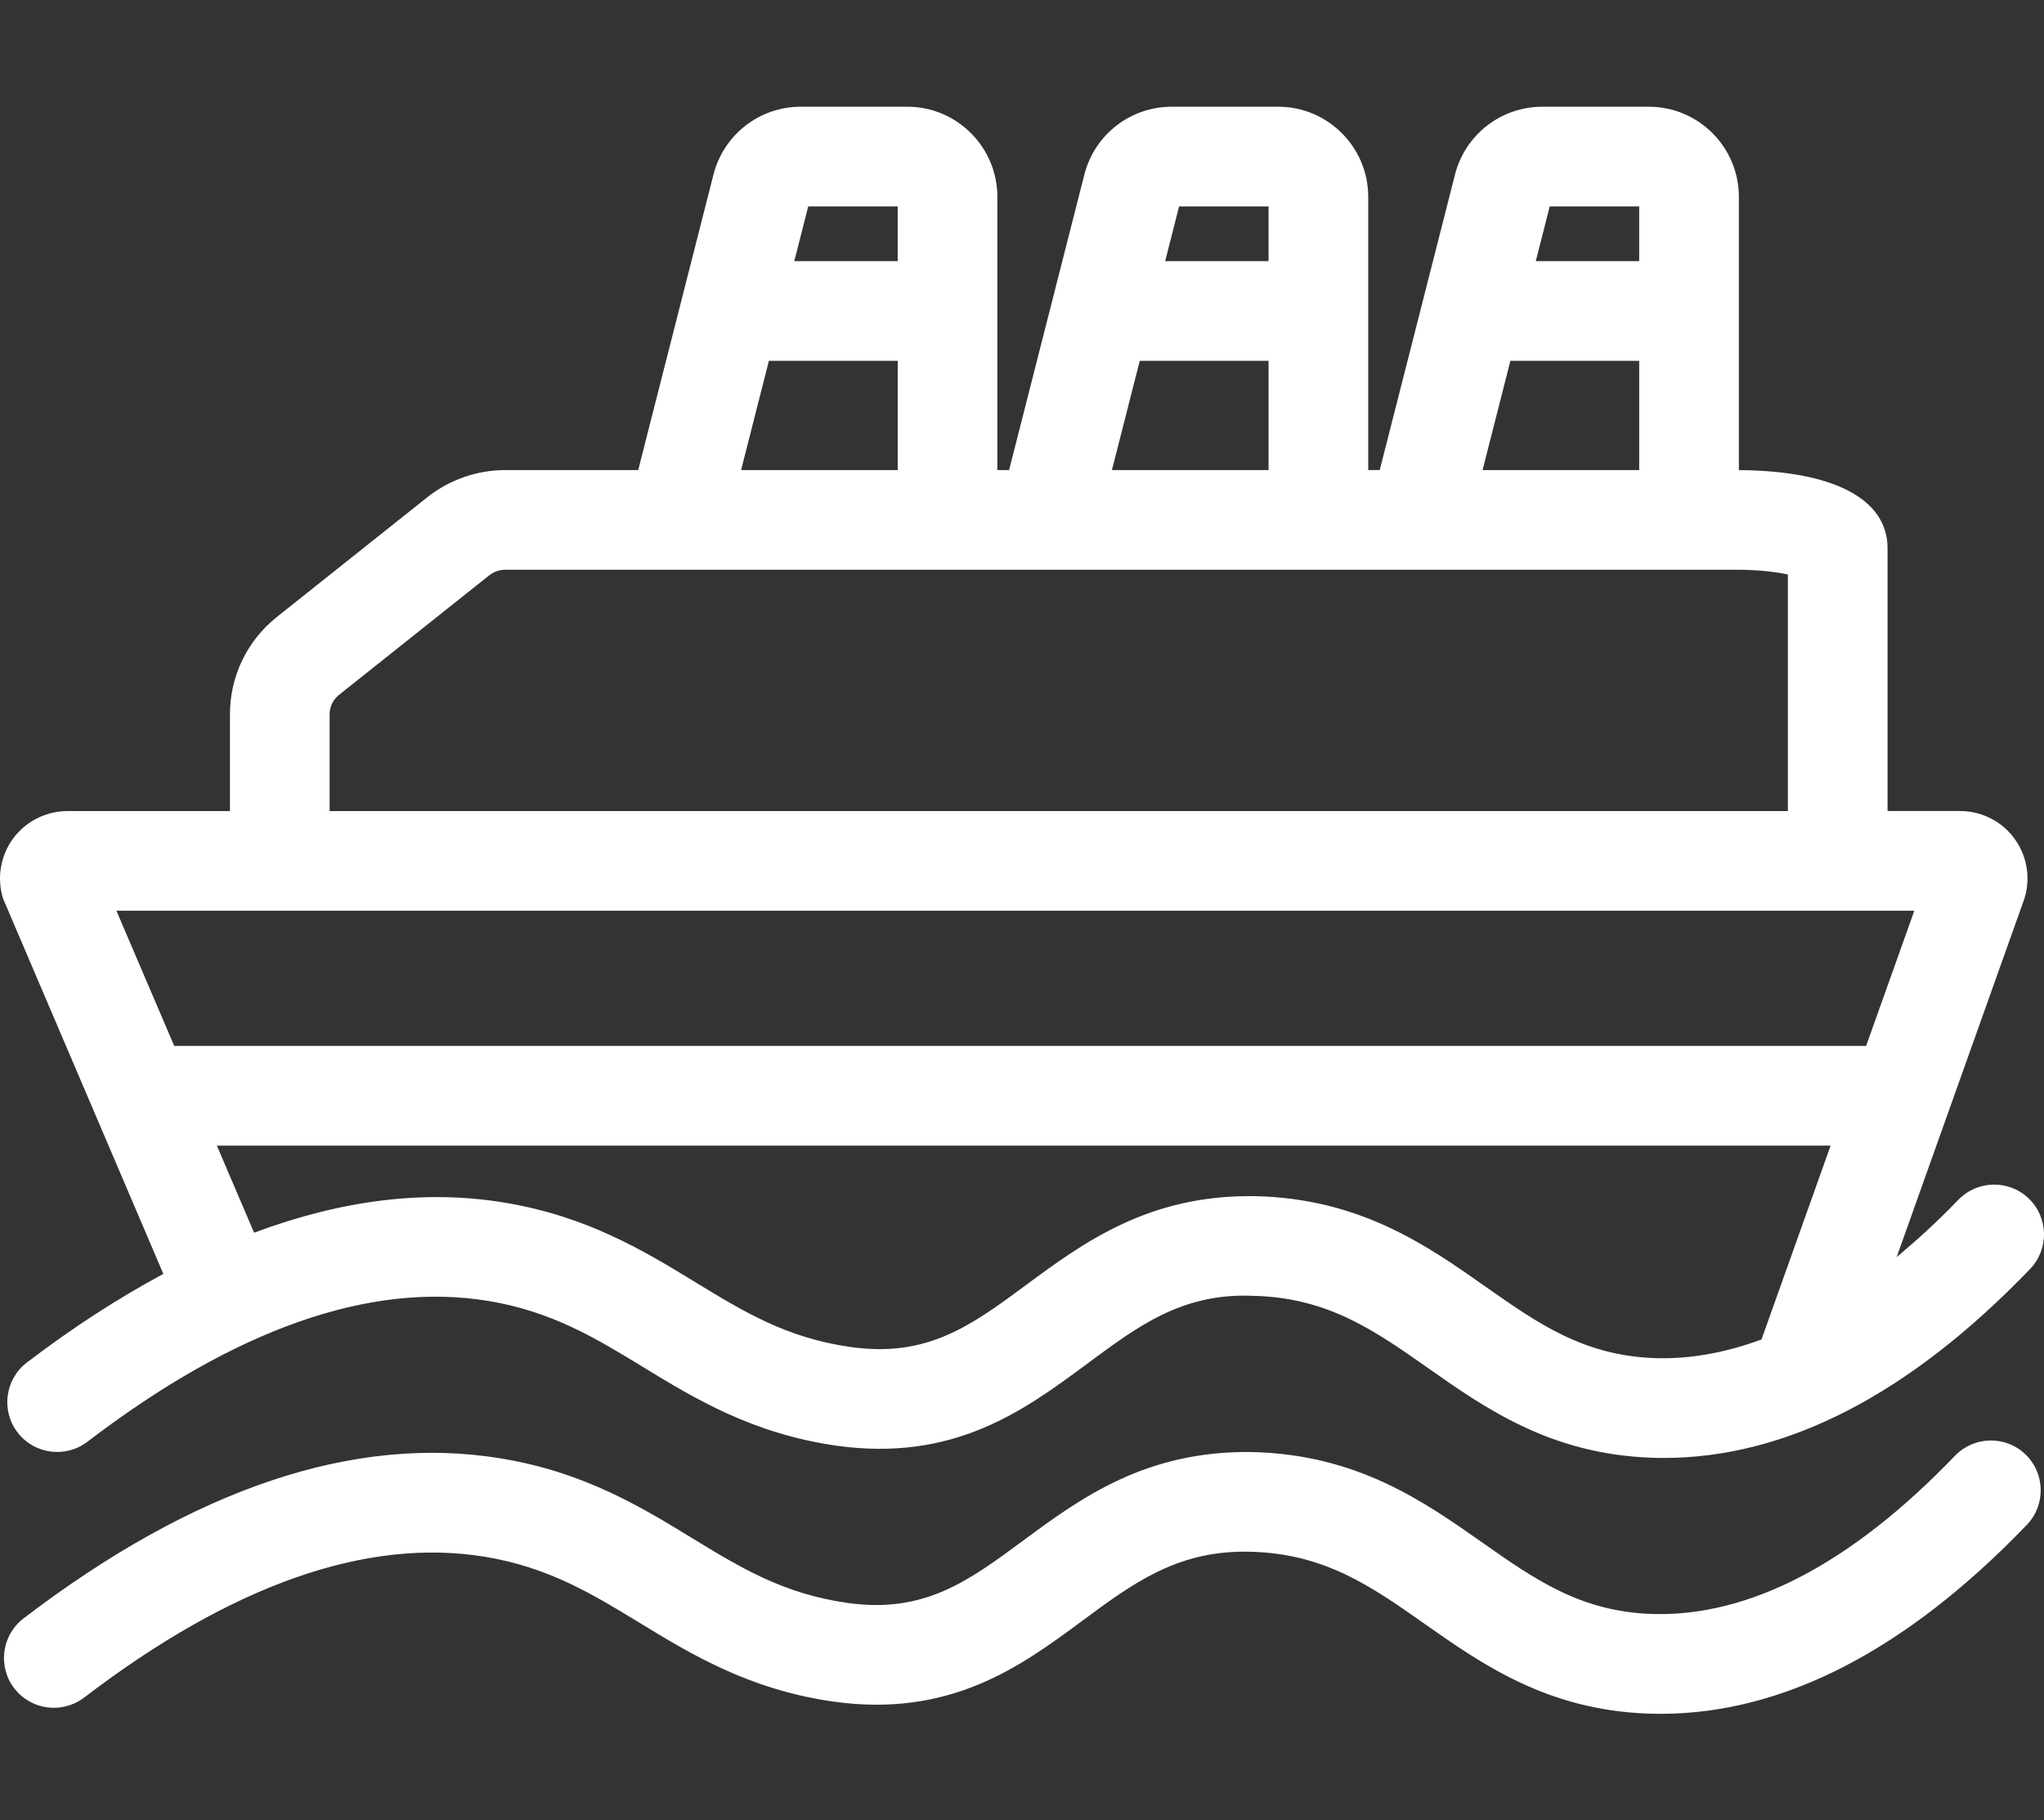
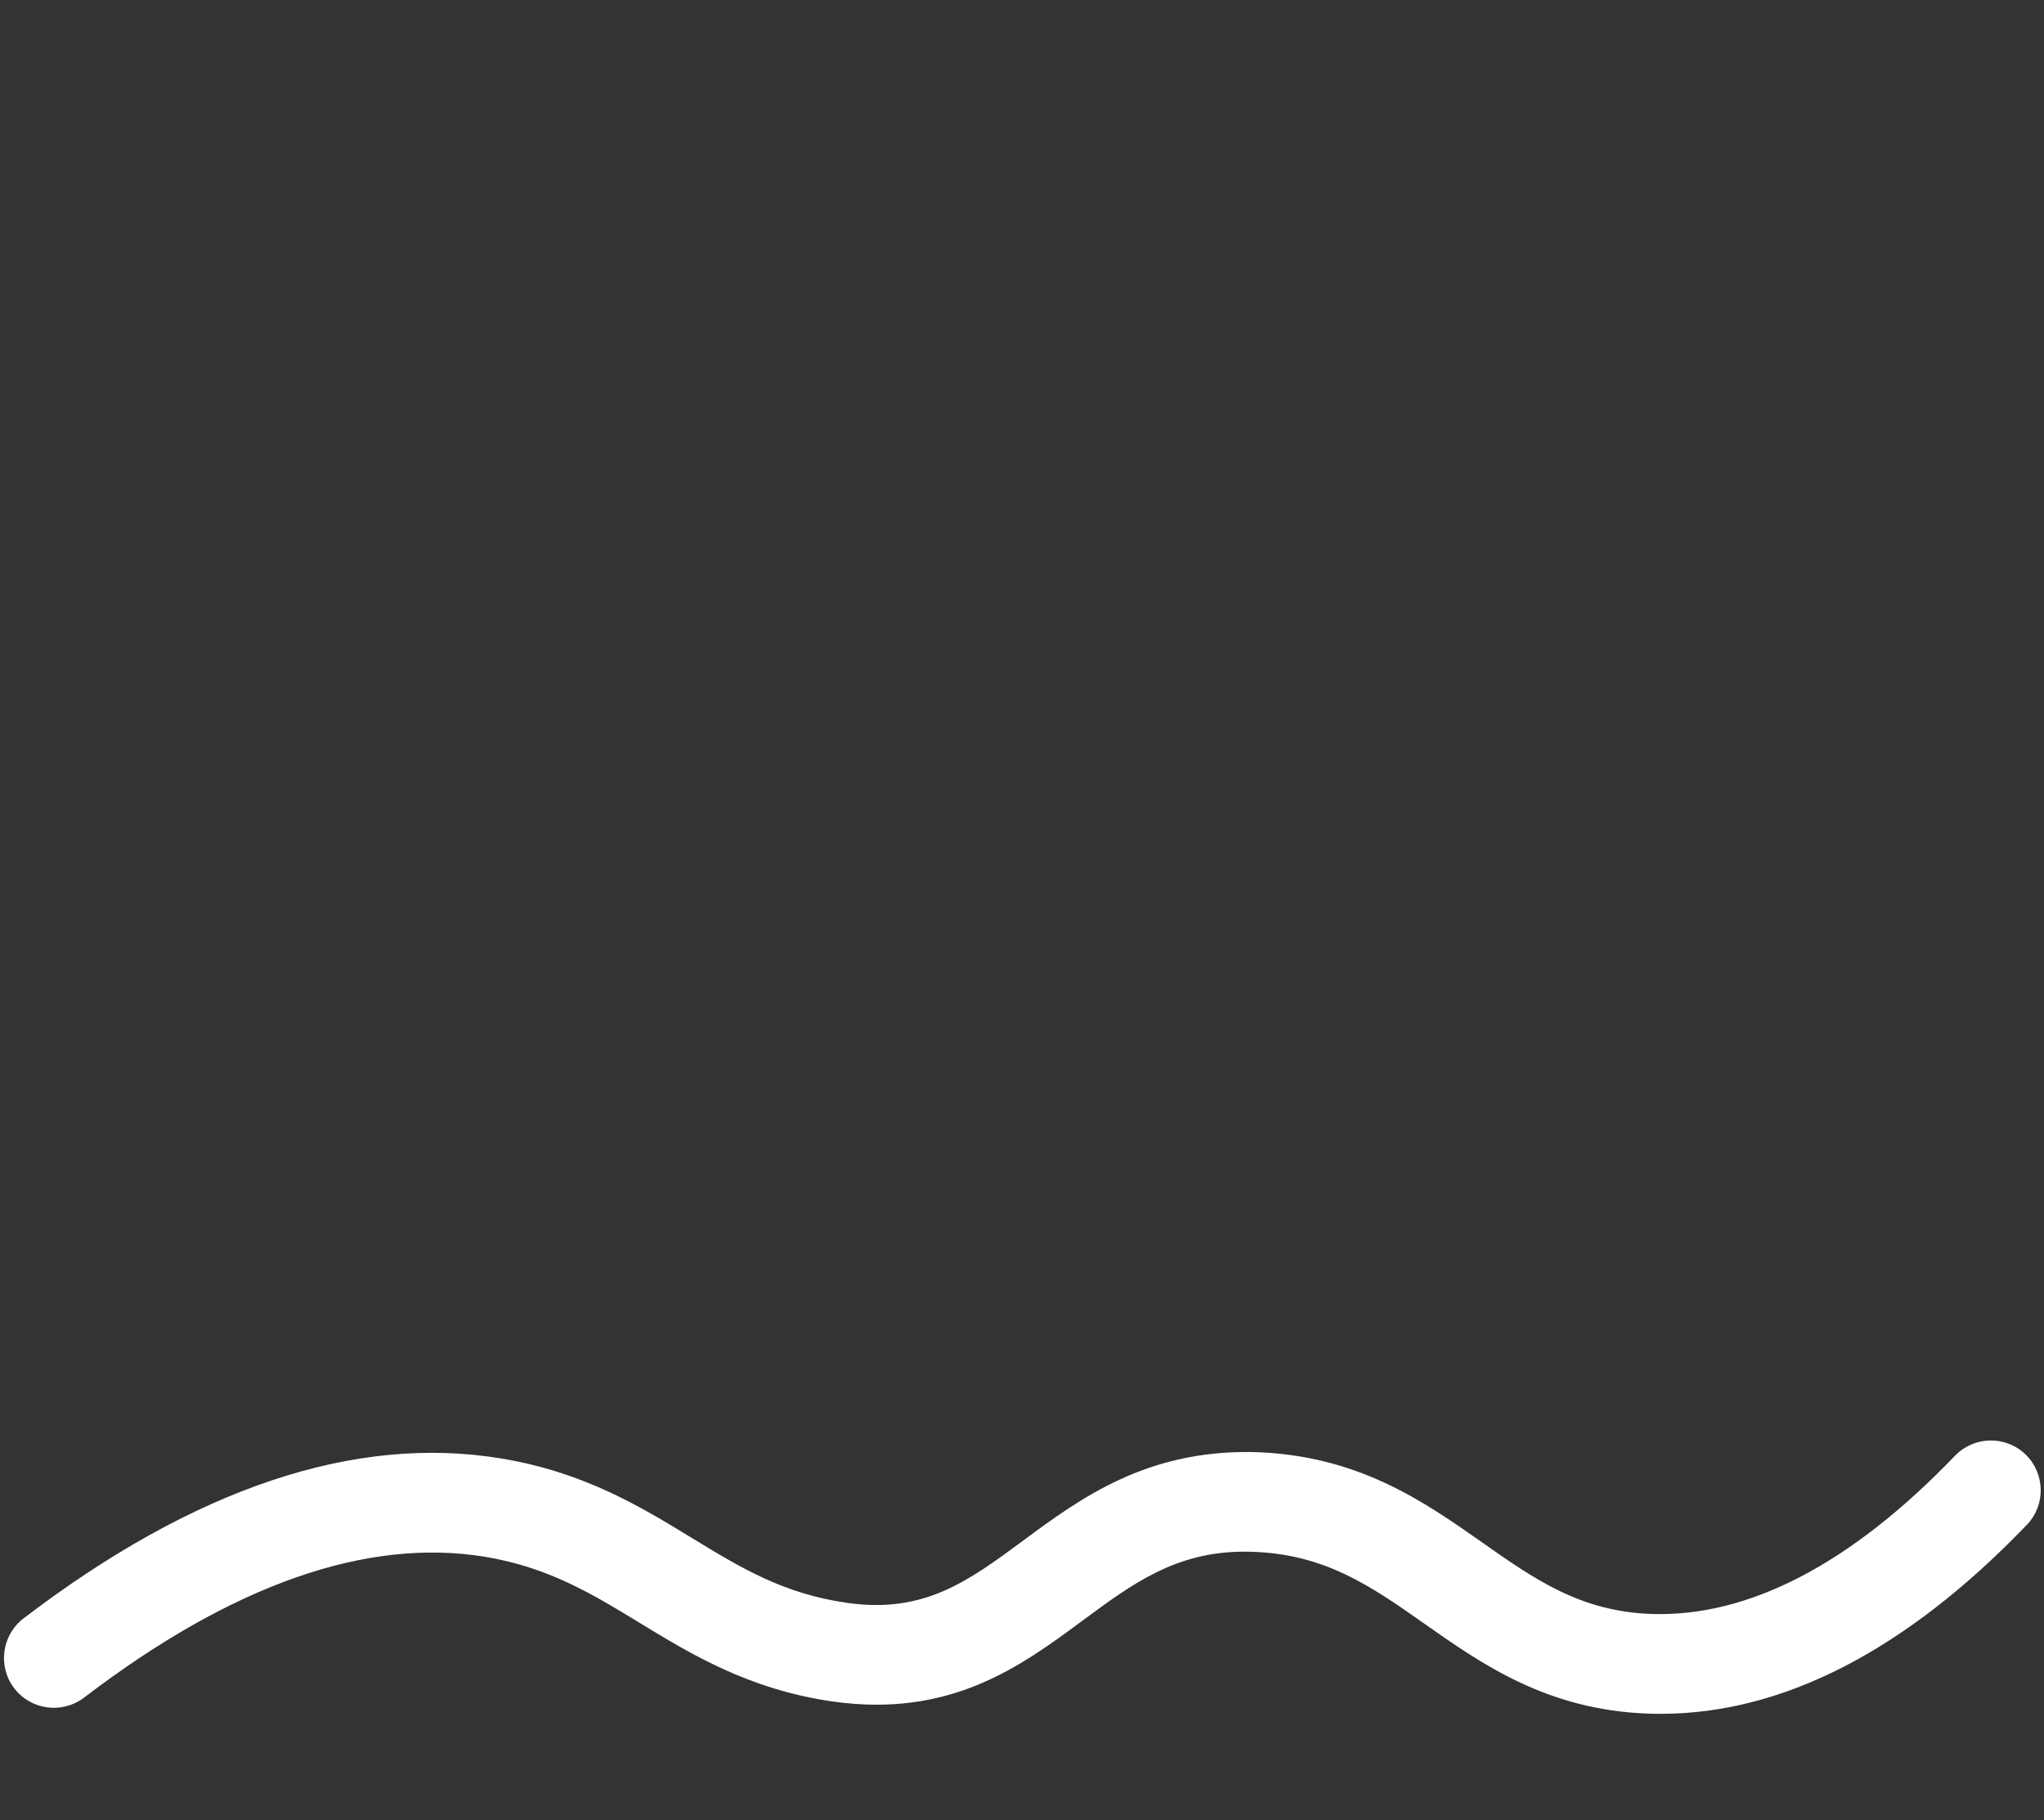
<svg xmlns="http://www.w3.org/2000/svg" version="1.1" id="图层_1" x="0px" y="0px" width="224.609px" height="200px" viewBox="0 0 224.609 200" enable-background="new 0 0 224.609 200" xml:space="preserve">
  <rect x="0" y="0" width="224.609" height="200" fill="#333333" stroke="none" />
-   <path fill="#FFFFFF" d="M2.952,149.723c-2.402,1.836-2.863,5.273-1.027,7.676c1.838,2.406,5.275,2.859,7.676,1.031  c16.252-12.418,31.09-17.615,44.072-15.473c6.986,1.154,11.84,4.117,16.98,7.254c5.629,3.438,12.01,7.33,21.264,8.648  c12.898,1.811,20.602-3.865,27.4-8.891c5.621-4.16,10.508-7.91,18.363-7.576c8.205,0.182,13.324,3.779,19.252,7.943  c6.301,4.428,13.443,9.447,24.518,9.846c0.465,0.018,0.93,0.025,1.396,0.025c13.461,0,26.988-6.98,40.236-20.766  c2.096-2.178,2.027-5.646-0.152-7.744c-2.176-2.092-5.643-2.025-7.744,0.156c-2.268,2.359-4.523,4.408-6.77,6.289l13.857-38.881  c0.908-2.28,0.625-4.861-0.756-6.891c-1.376-2.033-3.672-3.25-6.127-3.248h-7.973V60.23c0-5.404-5.959-8.514-16.338-8.568V21.627  c0-5.459-4.439-9.9-9.898-9.9h-11.703c-4.531,0-8.477,3.066-9.594,7.459l-8.271,32.467h-1.262V21.627c0-5.459-4.439-9.9-9.898-9.9  H128.75c-4.531,0-8.477,3.066-9.594,7.459l-8.271,32.467h-1.289V21.627c0-5.459-4.439-9.9-9.898-9.9H87.995  c-4.531,0-8.477,3.066-9.594,7.459l-8.271,32.467h-14.6c-3.113,0-6.172,1.07-8.604,3.01L30.428,67.793  c-3.277,2.609-5.158,6.51-5.158,10.703v10.631H7.405c-2.344,0-4.572,1.127-5.963,3.012c-1.391,1.889-1.807,4.35-1.111,6.588  l17.619,41.256C13.034,142.627,8.036,145.84,2.952,149.723z M170.295,22.68h9.83v6.018h-11.363L170.295,22.68z M165.973,39.648  h14.154v12.004h-17.211L165.973,39.648z M129.568,22.68h9.83v6.018h-11.363L129.568,22.68z M125.246,39.648H139.4v12.004h-17.213  L125.246,39.648z M88.815,22.68h9.83v6.018H87.282L88.815,22.68z M84.493,39.648h14.154v12.004H81.436L84.493,39.648z   M36.221,78.494c0-0.838,0.375-1.611,1.027-2.133L53.75,63.229c0.504-0.402,1.137-0.623,1.781-0.623h135.285  c2.463,0,4.377,0.25,5.646,0.52v26H36.221V78.494z M210.359,100.076l-5.299,14.859H19.145l-6.355-14.859H210.359z M23.831,125.889  h177.328l-7.57,21.232c-0.008,0.021-0.008,0.043-0.016,0.064c-3.973,1.471-7.889,2.176-11.729,2.053  c-7.826-0.281-12.826-3.793-18.613-7.861c-6.455-4.539-13.77-9.68-25.307-9.936c-11.613-0.189-18.795,5.045-25.119,9.723  c-6.087,4.502-10.894,8.051-19.343,6.852c-7.021-0.998-11.693-3.85-17.102-7.152c-5.539-3.379-11.813-7.209-20.9-8.709  c-8.734-1.459-17.949-0.287-27.537,3.301L23.831,125.889z" />
  <path fill="#FFFFFF" d="M214.826,159.969c-11.455,11.918-22.666,17.729-33.344,17.383c-7.826-0.281-12.824-3.793-18.611-7.861  c-6.455-4.535-13.77-9.676-25.307-9.932c-11.641-0.174-18.799,5.045-25.121,9.723c-6.086,4.5-10.92,8.051-19.34,6.852  c-7.021-0.998-11.693-3.85-17.104-7.152c-5.537-3.383-11.814-7.213-20.902-8.713c-16.09-2.674-33.758,3.252-52.508,17.568  c-2.402,1.836-2.863,5.273-1.027,7.676c1.832,2.402,5.27,2.859,7.676,1.031c16.252-12.418,31.084-17.615,44.072-15.473  c6.986,1.154,11.842,4.121,16.982,7.258c5.629,3.434,12.01,7.33,21.264,8.648c12.893,1.814,20.602-3.865,27.396-8.891  c5.492-4.064,10.252-7.582,17.814-7.582c0.182,0,0.367,0,0.553,0.008c8.207,0.178,13.326,3.775,19.254,7.943  c6.301,4.428,13.441,9.443,24.512,9.844c0.469,0.018,0.936,0.025,1.404,0.025c13.457,0,26.986-6.98,40.232-20.766  c2.096-2.178,2.027-5.646-0.152-7.744C220.393,157.723,216.922,157.787,214.826,159.969L214.826,159.969z" />
</svg>